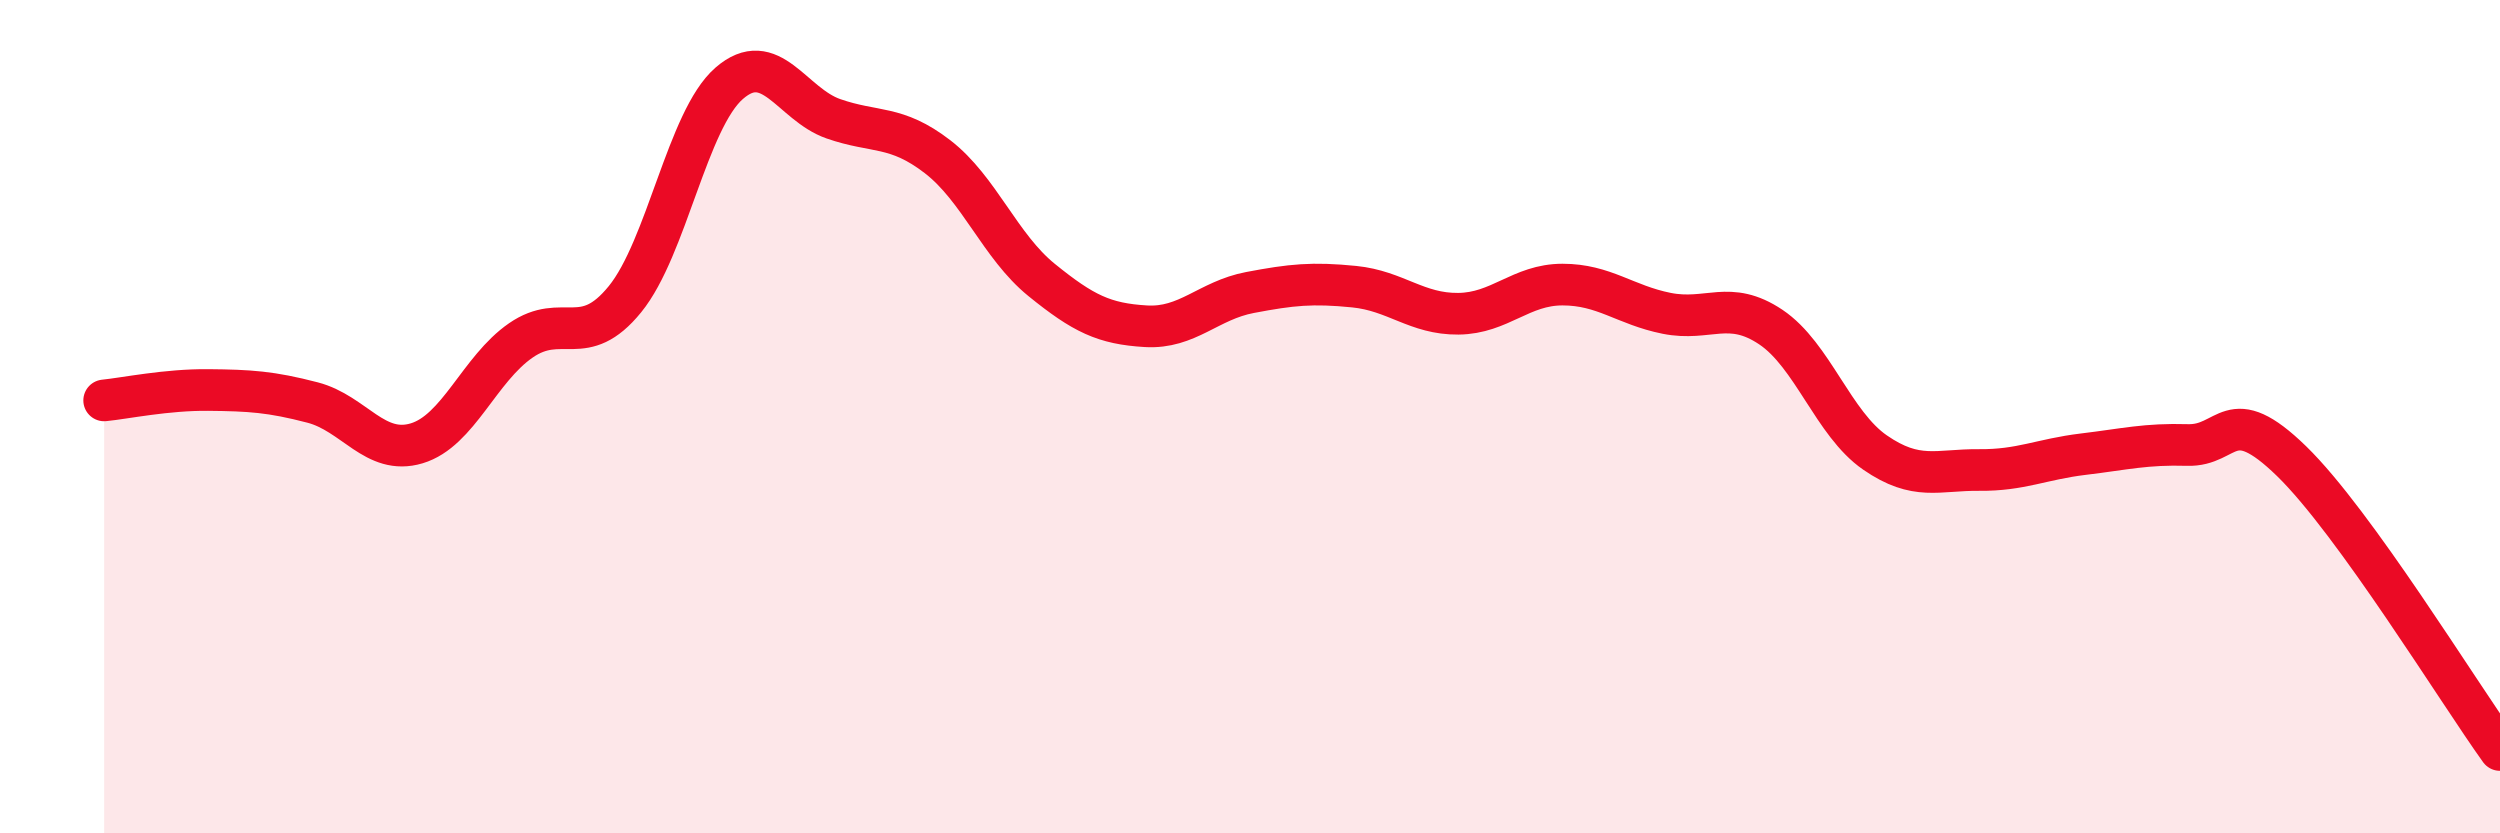
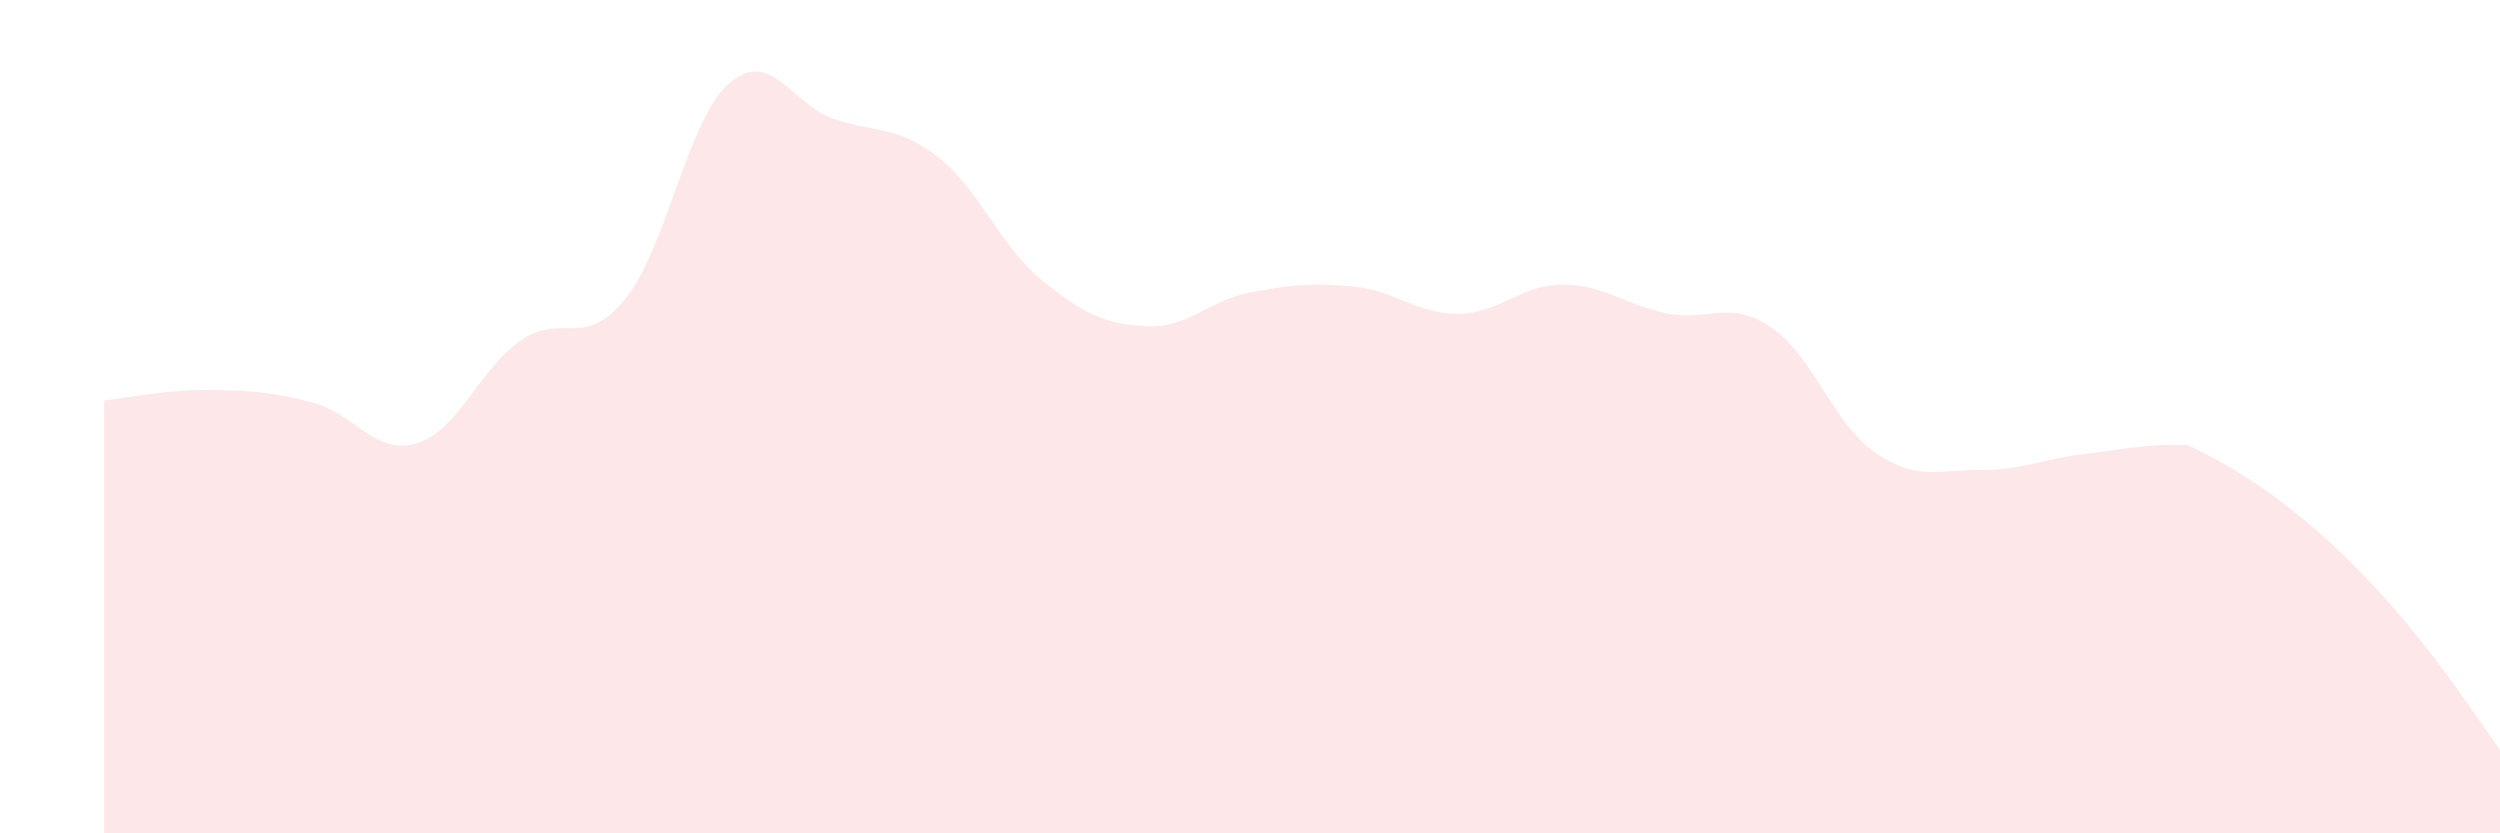
<svg xmlns="http://www.w3.org/2000/svg" width="60" height="20" viewBox="0 0 60 20">
-   <path d="M 2.5,9.61 C 3,9.56 4,9.35 5,9.36 C 6,9.37 6.5,9.4 7.5,9.66 C 8.5,9.92 9,10.94 10,10.64 C 11,10.34 11.5,8.86 12.5,8.17 C 13.5,7.48 14,8.41 15,7.18 C 16,5.95 16.5,2.87 17.5,2 C 18.5,1.13 19,2.5 20,2.85 C 21,3.2 21.5,2.99 22.5,3.76 C 23.5,4.53 24,5.91 25,6.72 C 26,7.53 26.5,7.77 27.5,7.83 C 28.5,7.89 29,7.21 30,7.02 C 31,6.83 31.5,6.78 32.5,6.88 C 33.5,6.98 34,7.54 35,7.53 C 36,7.52 36.5,6.83 37.5,6.83 C 38.5,6.83 39,7.32 40,7.52 C 41,7.72 41.5,7.18 42.5,7.85 C 43.5,8.52 44,10.17 45,10.86 C 46,11.55 46.5,11.27 47.5,11.28 C 48.5,11.29 49,11.02 50,10.9 C 51,10.78 51.5,10.65 52.5,10.68 C 53.5,10.71 53.5,9.61 55,11.07 C 56.5,12.53 59,16.61 60,18L60 20L2.5 20Z" fill="#EB0A25" opacity="0.1" stroke-linecap="round" stroke-linejoin="round" />
-   <path d="M 2.5,9.61 C 3,9.56 4,9.35 5,9.36 C 6,9.37 6.5,9.4 7.5,9.66 C 8.5,9.92 9,10.94 10,10.64 C 11,10.34 11.5,8.86 12.5,8.17 C 13.5,7.48 14,8.41 15,7.18 C 16,5.95 16.5,2.87 17.5,2 C 18.5,1.13 19,2.5 20,2.85 C 21,3.2 21.5,2.99 22.5,3.76 C 23.5,4.53 24,5.91 25,6.72 C 26,7.53 26.5,7.77 27.5,7.83 C 28.5,7.89 29,7.21 30,7.02 C 31,6.83 31.5,6.78 32.5,6.88 C 33.5,6.98 34,7.54 35,7.53 C 36,7.52 36.5,6.83 37.5,6.83 C 38.5,6.83 39,7.32 40,7.52 C 41,7.72 41.5,7.18 42.5,7.85 C 43.5,8.52 44,10.17 45,10.86 C 46,11.55 46.5,11.27 47.5,11.28 C 48.5,11.29 49,11.02 50,10.9 C 51,10.78 51.5,10.65 52.5,10.68 C 53.5,10.71 53.5,9.61 55,11.07 C 56.5,12.53 59,16.61 60,18" stroke="#EB0A25" stroke-width="1" fill="none" stroke-linecap="round" stroke-linejoin="round" />
+   <path d="M 2.5,9.61 C 3,9.56 4,9.35 5,9.36 C 6,9.37 6.5,9.4 7.5,9.66 C 8.5,9.92 9,10.94 10,10.64 C 11,10.34 11.5,8.86 12.5,8.17 C 13.5,7.48 14,8.41 15,7.18 C 16,5.95 16.5,2.87 17.5,2 C 18.5,1.13 19,2.5 20,2.85 C 21,3.2 21.5,2.99 22.5,3.76 C 23.5,4.53 24,5.91 25,6.72 C 26,7.53 26.5,7.77 27.5,7.83 C 28.5,7.89 29,7.21 30,7.02 C 31,6.83 31.5,6.78 32.5,6.88 C 33.5,6.98 34,7.54 35,7.53 C 36,7.52 36.5,6.83 37.5,6.83 C 38.5,6.83 39,7.32 40,7.52 C 41,7.72 41.5,7.18 42.5,7.85 C 43.5,8.52 44,10.17 45,10.86 C 46,11.55 46.5,11.27 47.5,11.28 C 48.5,11.29 49,11.02 50,10.9 C 51,10.78 51.5,10.65 52.5,10.68 C 56.5,12.53 59,16.61 60,18L60 20L2.5 20Z" fill="#EB0A25" opacity="0.1" stroke-linecap="round" stroke-linejoin="round" />
</svg>